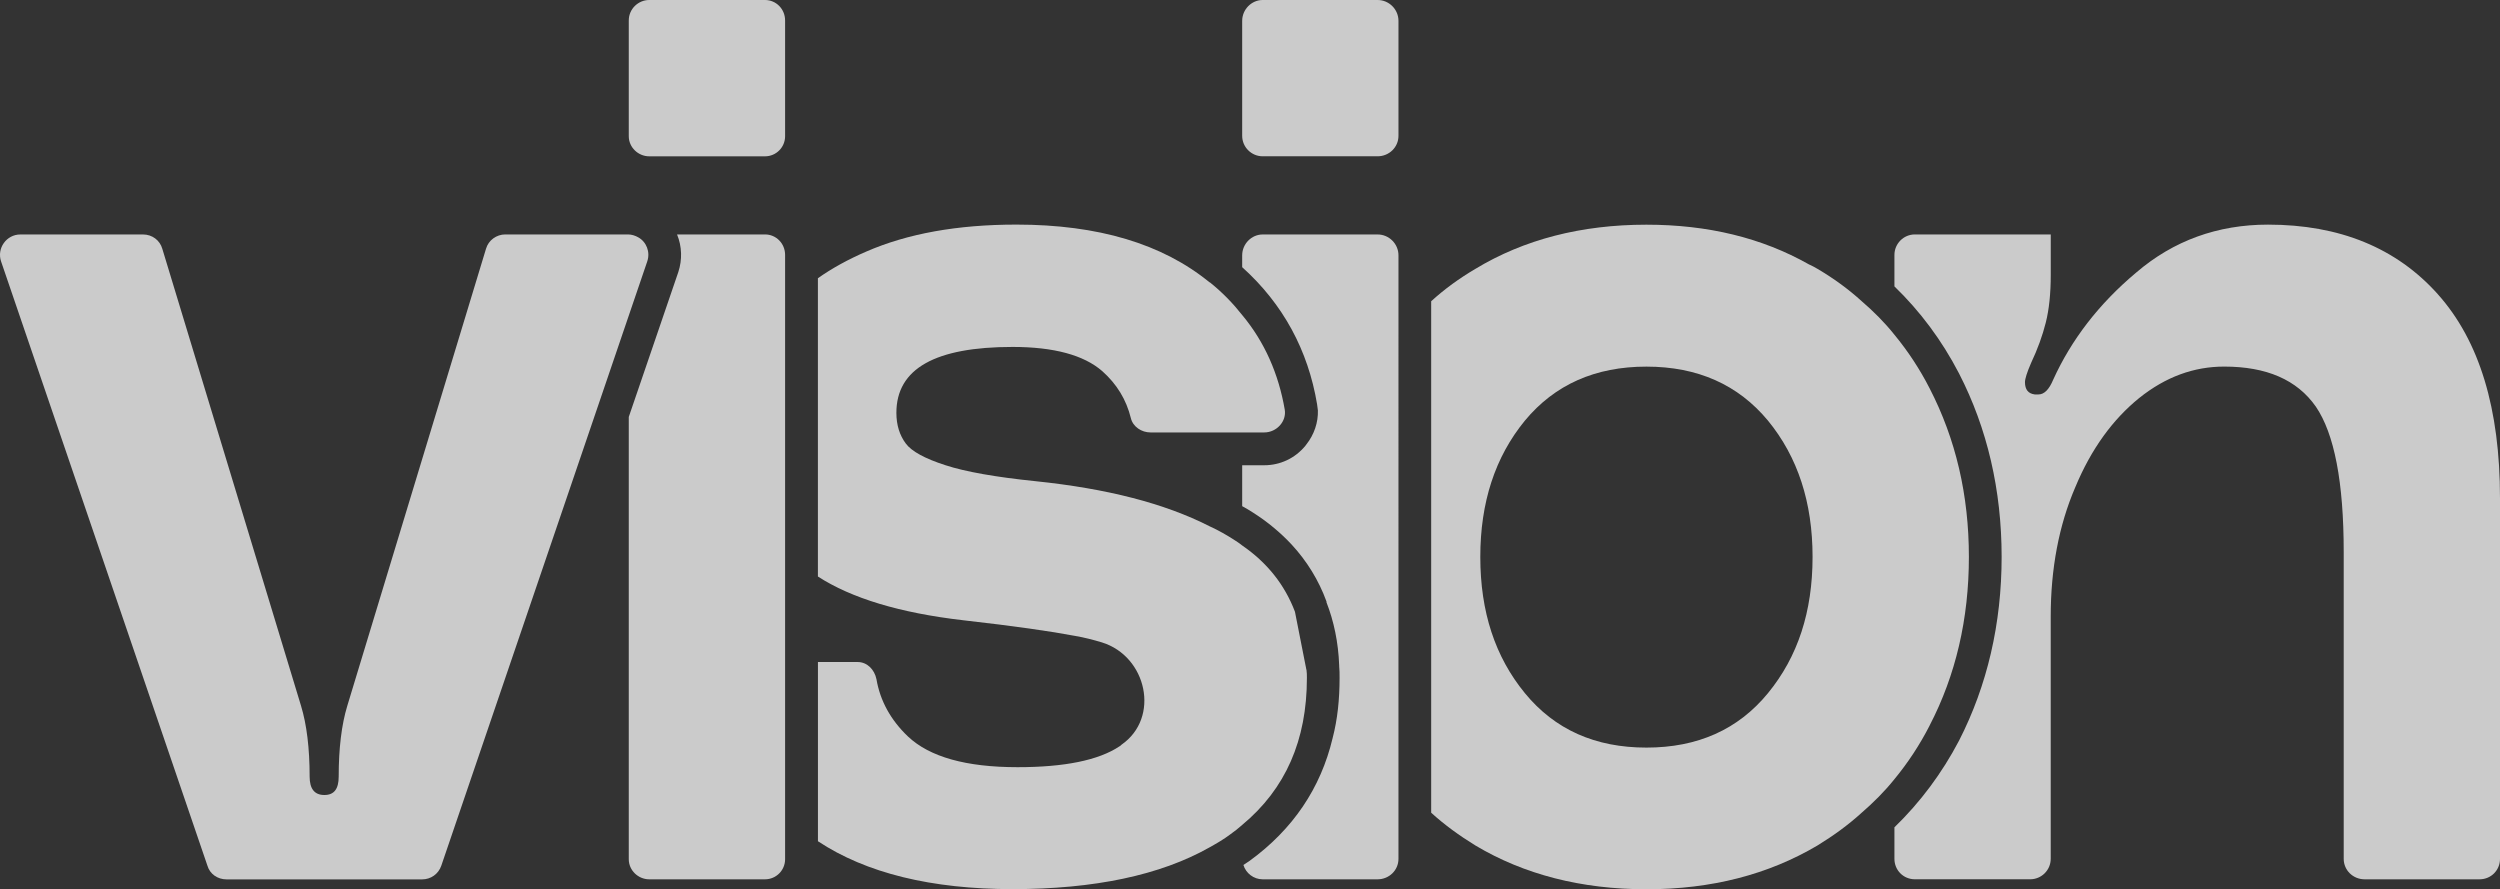
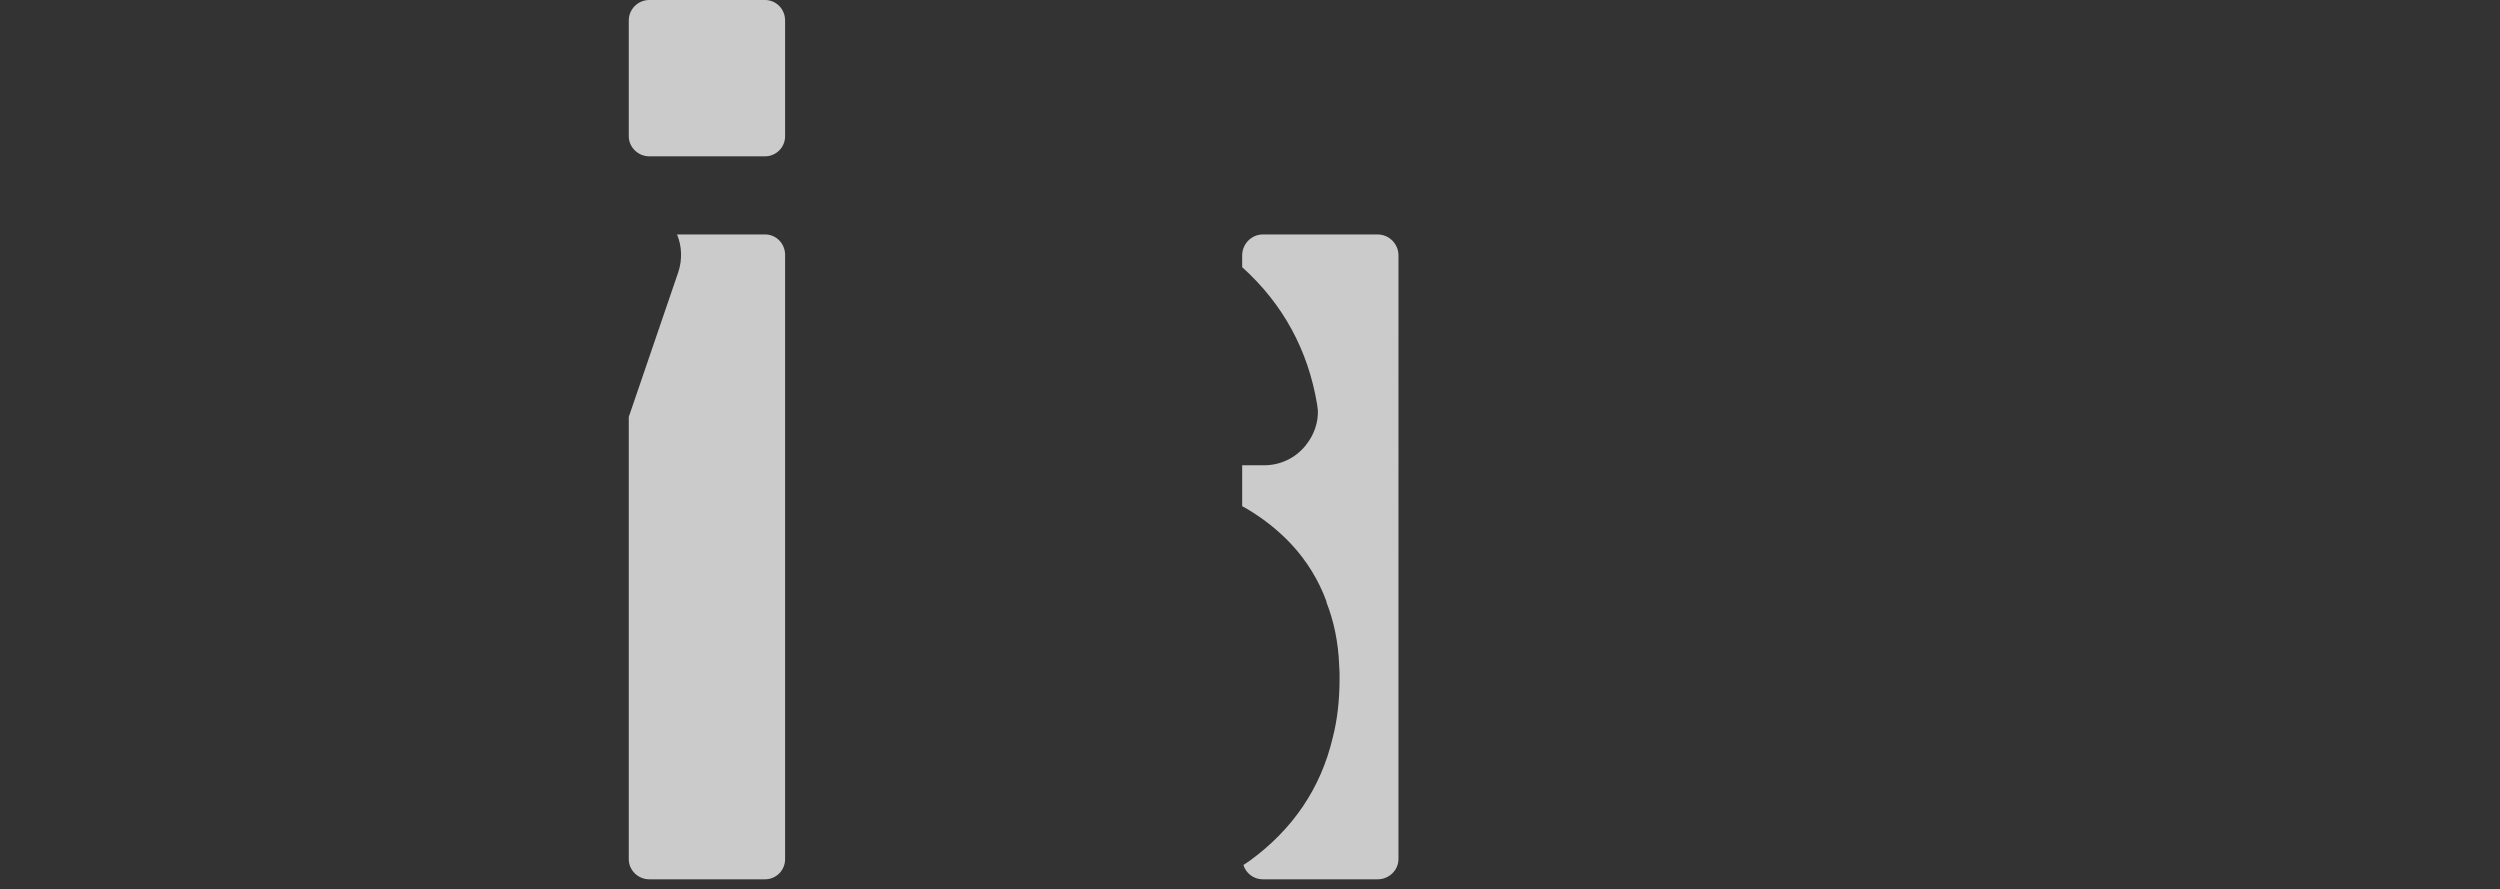
<svg xmlns="http://www.w3.org/2000/svg" id="Capa_2" data-name="Capa 2" viewBox="0 0 746.69 265.57">
  <rect x="0" y="0" width="746.69" height="265.57" fill="#333333" stroke="none" />
  <defs>
    <style>      .cls-1 {        fill: #f1f1f1;      }      .cls-2 {        opacity: .8;      }    </style>
  </defs>
  <g id="WEB_2" data-name="WEB 2">
    <g class="cls-2">
      <path class="cls-1" d="M228.5,0h-34.59c-3.3,0-6.11,2.69-6.11,6.11v34.59c0,3.3,2.81,5.99,6.11,5.99h34.59c3.3,0,5.99-2.69,5.99-5.99V6.11C234.49,2.69,231.8,0,228.5,0Z" />
      <path class="cls-1" d="M228.5,70.03h-26.28c1.47,3.54,1.59,7.58.37,11.24l-14.79,43.26v132.11c0,3.3,2.81,5.99,6.11,5.99h34.59c3.3,0,5.99-2.69,5.99-5.99v-.49s0-12.71,0-12.71v-45.71s0-9.78,0-9.78v-10.75s0-13.57,0-13.57v-71.98s0-13.44,0-13.44v-2.08c0-3.42-2.69-6.11-5.99-6.11Z" />
-       <path class="cls-1" d="M193.31,78.09c.98-2.81-.24-5.87-2.69-7.21-.85-.49-1.96-.86-3.06-.86h-8.31s-28.35,0-28.35,0c-2.57,0-5.01,1.71-5.74,4.28l-41.43,136.51c-1.71,5.62-2.57,12.71-2.57,21.14,0,3.67-1.34,5.5-4.28,5.5-2.93,0-4.4-1.83-4.4-5.5,0-8.43-.86-15.52-2.57-21.14L48.48,74.31c-.73-2.57-3.06-4.28-5.74-4.28H6.07c-4.15,0-7.09,4.15-5.74,8.07l61.6,180.39c.73,2.57,3.06,4.16,5.74,4.16h58.42c2.57,0,4.89-1.59,5.74-4.16l46.2-135.54,9.78-28.72,5.5-16.13Z" />
-       <path class="cls-1" d="M411.46,0h-34.34c-3.3,0-6.11,2.81-6.11,6.23v34.34c0,3.42,2.81,6.11,6.11,6.11h34.34c3.42,0,6.23-2.69,6.23-6.11V6.23c0-3.42-2.81-6.23-6.23-6.23Z" />
      <path class="cls-1" d="M411.46,70.03h-34.34c-3.3,0-6.11,2.81-6.11,6.23v3.54c12.22,11,19.68,24.81,22.37,40.94.12.61.12,1.22.24,1.84.12,3.54-1.1,7.21-3.42,10.14-.12.12-.24.37-.37.49-3.06,3.67-7.46,5.75-12.22,5.75h-6.6s0,12.22,0,12.22c1.1.61,2.2,1.22,3.3,1.96,4.4,2.81,8.19,5.99,11.49,9.53,4.52,4.89,8.07,10.63,10.39,16.99v.24c2.2,5.62,3.54,11.98,3.79,18.82v.24c.12,1.1.12,2.32.12,3.54,0,6.36-.61,12.34-2.08,17.97-3.54,14.91-11.86,27.25-24.81,36.66-.61.37-1.22.85-1.83,1.22.73,2.45,3.06,4.28,5.74,4.28h34.34c3.42,0,6.23-2.69,6.23-6.11v-9.41s0-14.42,0-14.42V99.97s0-14.42,0-14.42v-9.29c0-3.42-2.81-6.23-6.23-6.23Z" />
-       <path class="cls-1" d="M390.19,200.06l-3.42-17.35c-3.06-8.07-8.31-14.67-15.77-19.8-.73-.61-1.34-.98-2.08-1.47-2.44-1.59-5.01-3.06-7.7-4.28-13.44-6.84-30.68-11.24-51.94-13.44-11.85-1.22-20.9-2.81-26.89-4.77-6.11-1.96-10.14-4.15-11.85-6.48-1.83-2.45-2.81-5.5-2.81-9.17,0-13.2,11.61-19.68,34.71-19.68,12.34,0,21.27,2.44,26.76,7.21,4.4,3.91,7.21,8.56,8.56,14.05.61,2.57,3.18,4.28,5.87,4.28h17.6s9.78,0,9.78,0h6.6c3.67,0,6.72-3.3,6.11-6.84-1.83-10.63-5.99-20.17-12.71-28.23-2.69-3.42-5.87-6.72-9.53-9.66q-.12-.12-.24-.12c-14.05-11.49-33.24-17.23-57.68-17.23-17.6,0-32.51,2.69-44.85,8.07-5.38,2.32-10.27,5.01-14.42,7.95v89.09c10.02,6.48,24.44,10.88,43.51,13.08,15.15,1.71,26.15,3.3,33.24,4.65,2.93.49,5.62,1.22,8.07,1.95,13.44,4.16,17.48,22.49,5.87,30.55-.24.24-.37.37-.61.49-6.23,4.15-16.38,6.23-30.43,6.23-15.4,0-26.28-3.06-32.75-9.17-5.13-4.89-8.31-10.63-9.41-17.11-.61-2.93-2.81-5.13-5.62-5.13h-11.86s0,53.53,0,53.53c14.42,9.53,33.85,14.3,58.17,14.3s44.12-4.16,58.79-12.47c2.2-1.22,4.28-2.44,6.23-3.91,1.22-.85,2.44-1.83,3.54-2.81,12.95-10.75,19.31-25.3,19.31-43.87,0-.85,0-1.59-.12-2.44Z" />
-       <path class="cls-1" d="M576.33,216.69c7.82-15.03,11.73-31.9,11.73-50.35,0-18.45-3.91-35.2-11.73-50.35-2.93-5.74-6.48-11.12-10.51-16.01-2.93-3.67-6.23-6.97-9.78-10.02-4.03-3.67-8.43-6.84-13.2-9.66-.86-.49-1.71-.98-2.57-1.34-14.05-7.94-30.19-11.85-48.52-11.85-19.43,0-36.54,4.4-51.09,13.2-4.77,2.81-9.17,5.99-13.2,9.66v152.77c4.03,3.67,8.43,6.84,13.2,9.78,14.54,8.68,31.65,13.08,51.09,13.08,19.43,0,36.42-4.4,51.09-13.08,4.77-2.93,9.17-6.11,13.2-9.78,3.54-3.06,6.84-6.36,9.78-10.02,4.03-4.89,7.58-10.27,10.51-16.01ZM528.05,207.03c-8.92,10.88-21.02,16.26-36.3,16.26-15.28,0-27.38-5.38-36.3-16.26-8.92-10.88-13.32-24.32-13.32-40.7,0-16.25,4.4-29.82,13.32-40.7,8.92-10.76,21.02-16.13,36.3-16.13s27.38,5.38,36.3,16.13c8.92,10.88,13.32,24.44,13.32,40.7,0,16.38-4.4,29.82-13.32,40.7Z" />
-       <path class="cls-1" d="M728.12,87.87c-12.34-13.81-29.33-20.78-50.72-20.78-15.03,0-28.23,4.77-39.35,14.3-11.24,9.41-19.43,20.17-24.81,32.02-1.22,2.93-2.69,4.4-4.4,4.4h-1.1c-1.96-.24-2.93-1.47-2.93-3.67,0-.98.61-2.93,1.83-5.74,1.96-4.15,3.42-8.19,4.4-12.1.98-3.91,1.47-8.68,1.47-14.18v-12.1s-40.58,0-40.58,0c-3.42,0-6.11,2.81-6.11,6.11v9.41c7.7,7.45,14.18,16.13,19.31,26.03,8.43,16.38,12.71,34.83,12.71,54.75,0,19.92-4.28,38.38-12.71,54.87-5.13,9.78-11.61,18.45-19.31,25.91v9.41c0,3.42,2.69,6.11,6.11,6.11h34.46c3.3,0,6.11-2.69,6.11-6.11v-72.35c0-14.3,2.44-27.25,7.33-38.62,4.77-11.49,11.24-20.29,19.07-26.64,7.94-6.36,16.38-9.41,25.42-9.41,12.59,0,21.75,3.91,27.38,11.98,5.5,8.07,8.31,22.49,8.31,43.39v91.66c0,3.42,2.81,6.11,6.23,6.11h34.34c3.42,0,6.11-2.69,6.11-6.11v-107.67c0-26.76-6.11-47.05-18.58-60.98Z" />
    </g>
  </g>
</svg>